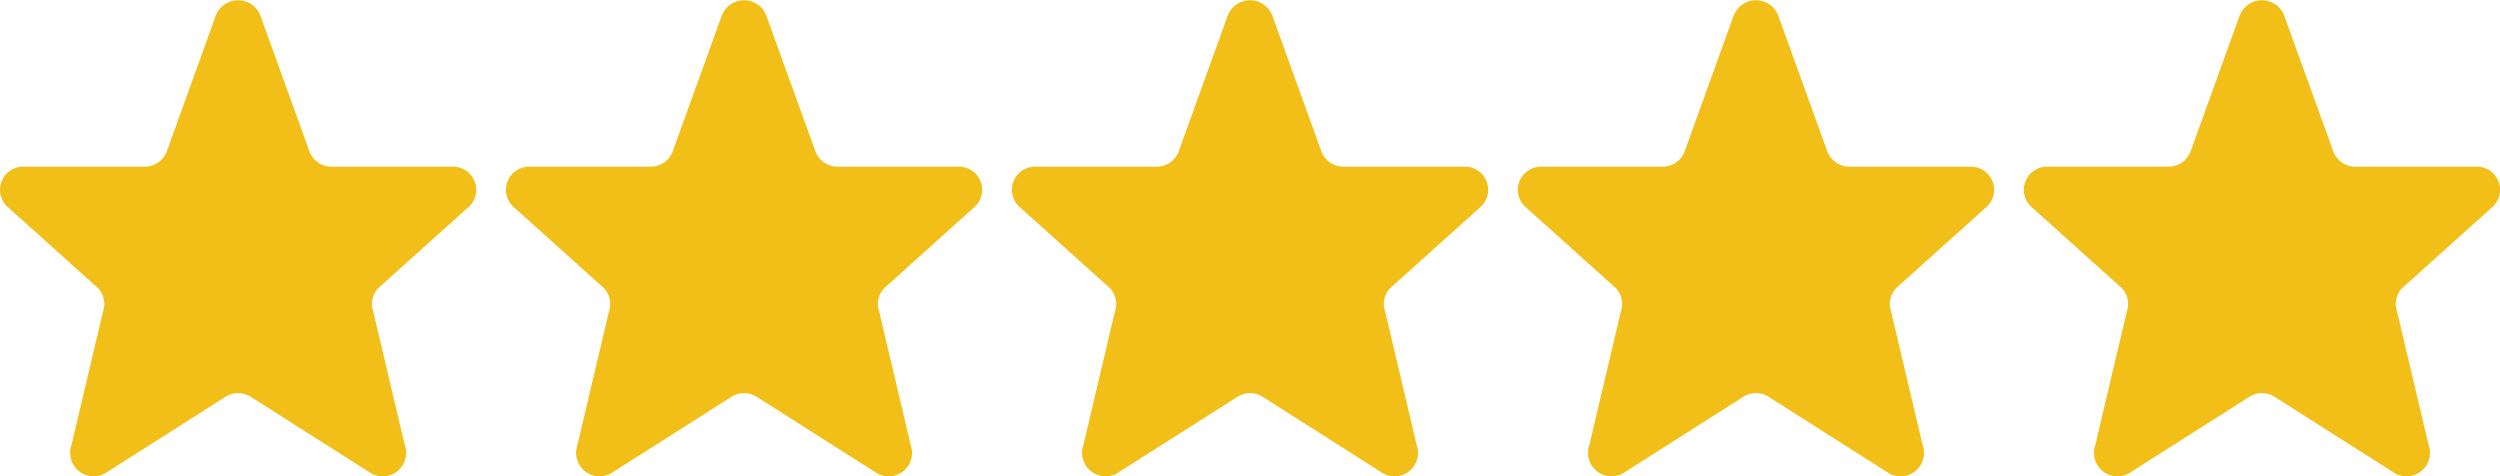
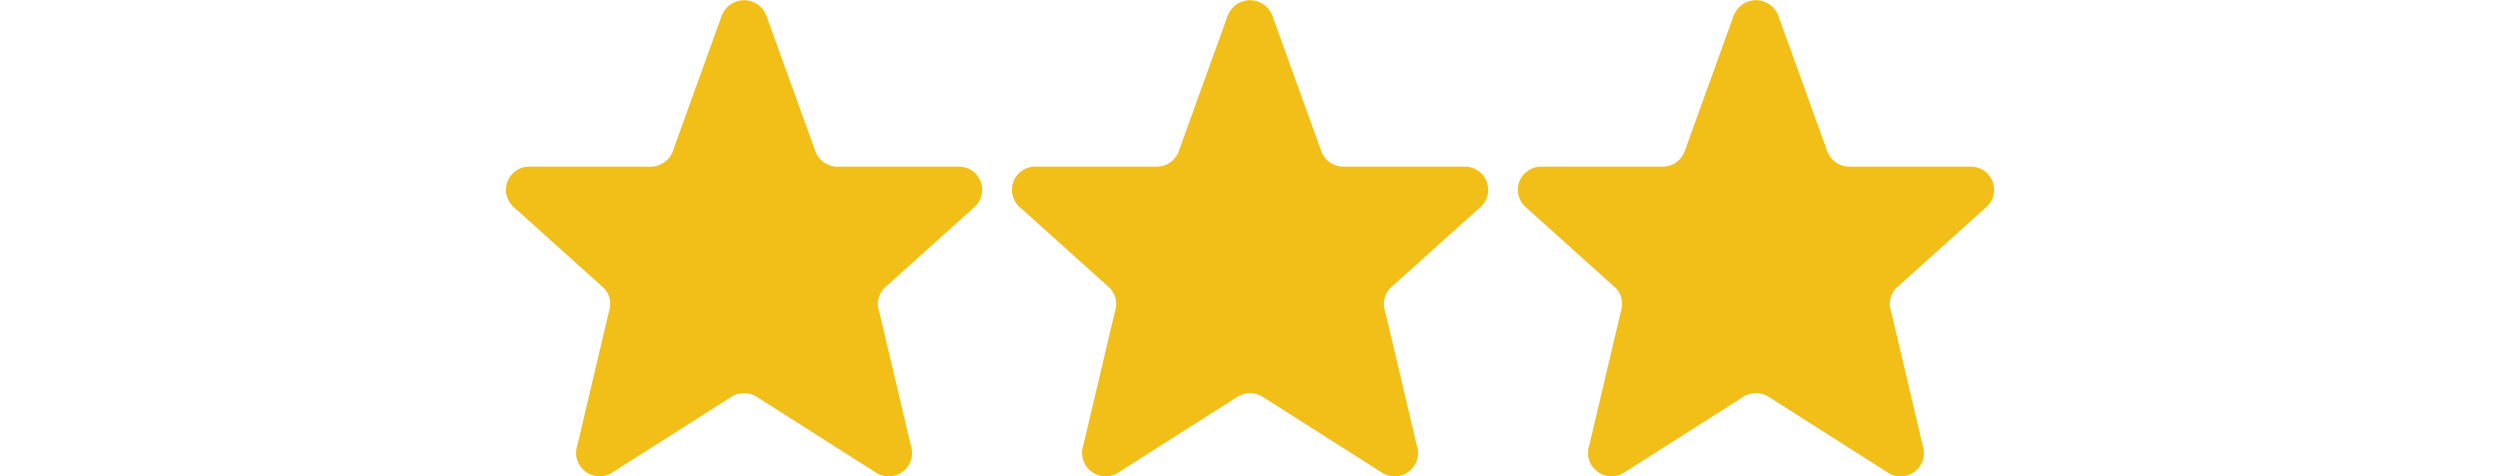
<svg xmlns="http://www.w3.org/2000/svg" width="84.002" height="16" viewBox="0 0 84.002 16">
  <g id="Groupe_434" data-name="Groupe 434" transform="translate(-185)">
-     <path id="Icon_akar-star" data-name="Icon akar-star" d="M10.259,3.506a.8.8,0,0,1,1.482,0L13.4,8.094a.792.792,0,0,0,.741.506h4.07A.779.779,0,0,1,18.7,9.994L15.8,12.6a.774.774,0,0,0-.258.874L16.6,17.956a.788.788,0,0,1-1.206.9l-3.934-2.5a.8.8,0,0,0-.92,0l-3.934,2.5a.789.789,0,0,1-1.206-.9l1.058-4.482A.774.774,0,0,0,6.2,12.6L3.3,9.994A.779.779,0,0,1,3.792,8.6h4.07A.791.791,0,0,0,8.6,8.094l1.656-4.587Z" transform="translate(250.003 -3)" fill="#f2bf18" />
    <path id="Icon_akar-star-2" data-name="Icon akar-star" d="M10.259,3.506a.8.8,0,0,1,1.482,0L13.4,8.094a.792.792,0,0,0,.741.506h4.07A.779.779,0,0,1,18.7,9.994L15.8,12.6a.774.774,0,0,0-.258.874L16.6,17.956a.788.788,0,0,1-1.206.9l-3.934-2.5a.8.8,0,0,0-.92,0l-3.934,2.5a.789.789,0,0,1-1.206-.9l1.058-4.482A.774.774,0,0,0,6.2,12.6L3.3,9.994A.779.779,0,0,1,3.792,8.6h4.07A.791.791,0,0,0,8.6,8.094l1.656-4.587Z" transform="translate(233.002 -3)" fill="#f2bf18" />
    <path id="Icon_akar-star-3" data-name="Icon akar-star" d="M10.259,3.506a.8.8,0,0,1,1.482,0L13.4,8.094a.792.792,0,0,0,.741.506h4.07A.779.779,0,0,1,18.7,9.994L15.8,12.6a.774.774,0,0,0-.258.874L16.6,17.956a.788.788,0,0,1-1.206.9l-3.934-2.5a.8.8,0,0,0-.92,0l-3.934,2.5a.789.789,0,0,1-1.206-.9l1.058-4.482A.774.774,0,0,0,6.2,12.6L3.3,9.994A.779.779,0,0,1,3.792,8.6h4.07A.791.791,0,0,0,8.6,8.094l1.656-4.587Z" transform="translate(216.002 -3)" fill="#f2bf18" />
    <path id="Icon_akar-star-4" data-name="Icon akar-star" d="M10.259,3.506a.8.8,0,0,1,1.482,0L13.4,8.094a.792.792,0,0,0,.741.506h4.07A.779.779,0,0,1,18.7,9.994L15.8,12.6a.774.774,0,0,0-.258.874L16.6,17.956a.788.788,0,0,1-1.206.9l-3.934-2.5a.8.8,0,0,0-.92,0l-3.934,2.5a.789.789,0,0,1-1.206-.9l1.058-4.482A.774.774,0,0,0,6.2,12.6L3.3,9.994A.779.779,0,0,1,3.792,8.6h4.07A.791.791,0,0,0,8.6,8.094l1.656-4.587Z" transform="translate(199.001 -3)" fill="#f2bf18" />
-     <path id="Icon_akar-star-5" data-name="Icon akar-star" d="M10.259,3.506a.8.8,0,0,1,1.482,0L13.4,8.094a.792.792,0,0,0,.741.506h4.07A.779.779,0,0,1,18.7,9.994L15.8,12.6a.774.774,0,0,0-.258.874L16.6,17.956a.788.788,0,0,1-1.206.9l-3.934-2.5a.8.8,0,0,0-.92,0l-3.934,2.5a.789.789,0,0,1-1.206-.9l1.058-4.482A.774.774,0,0,0,6.2,12.6L3.3,9.994A.779.779,0,0,1,3.792,8.6h4.07A.791.791,0,0,0,8.6,8.094l1.656-4.587Z" transform="translate(182.001 -3)" fill="#f2bf18" />
  </g>
</svg>